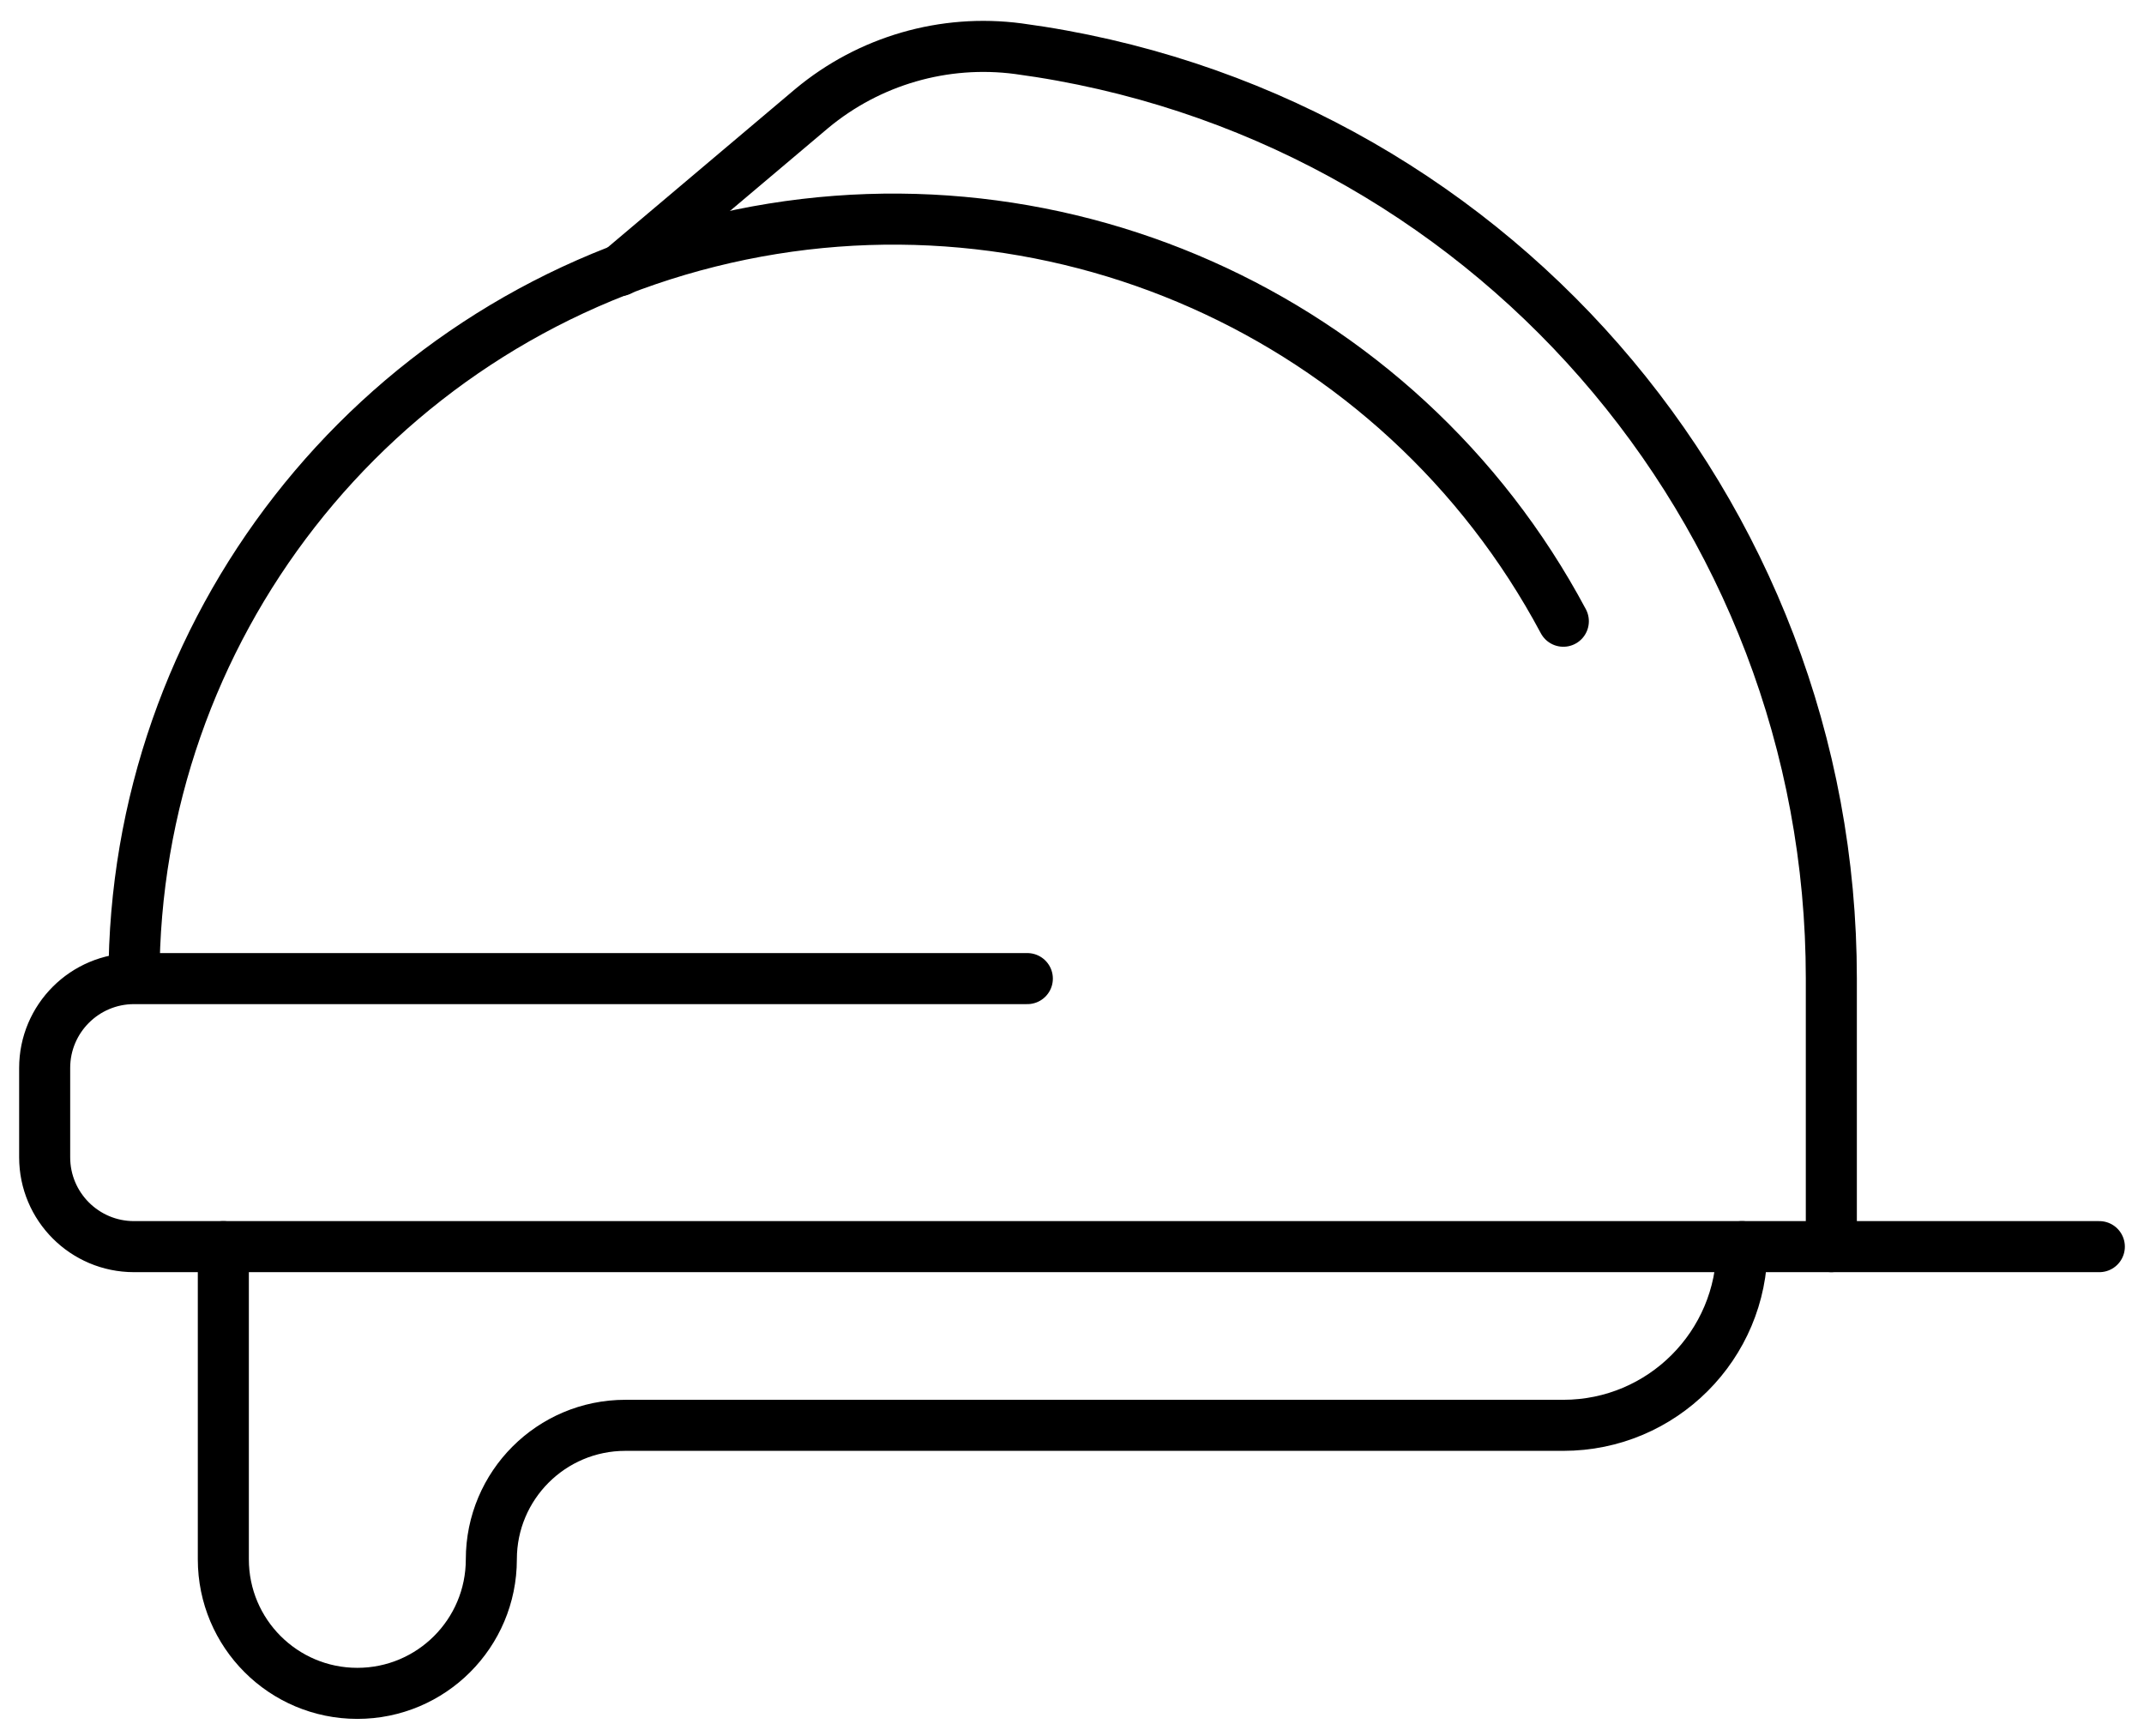
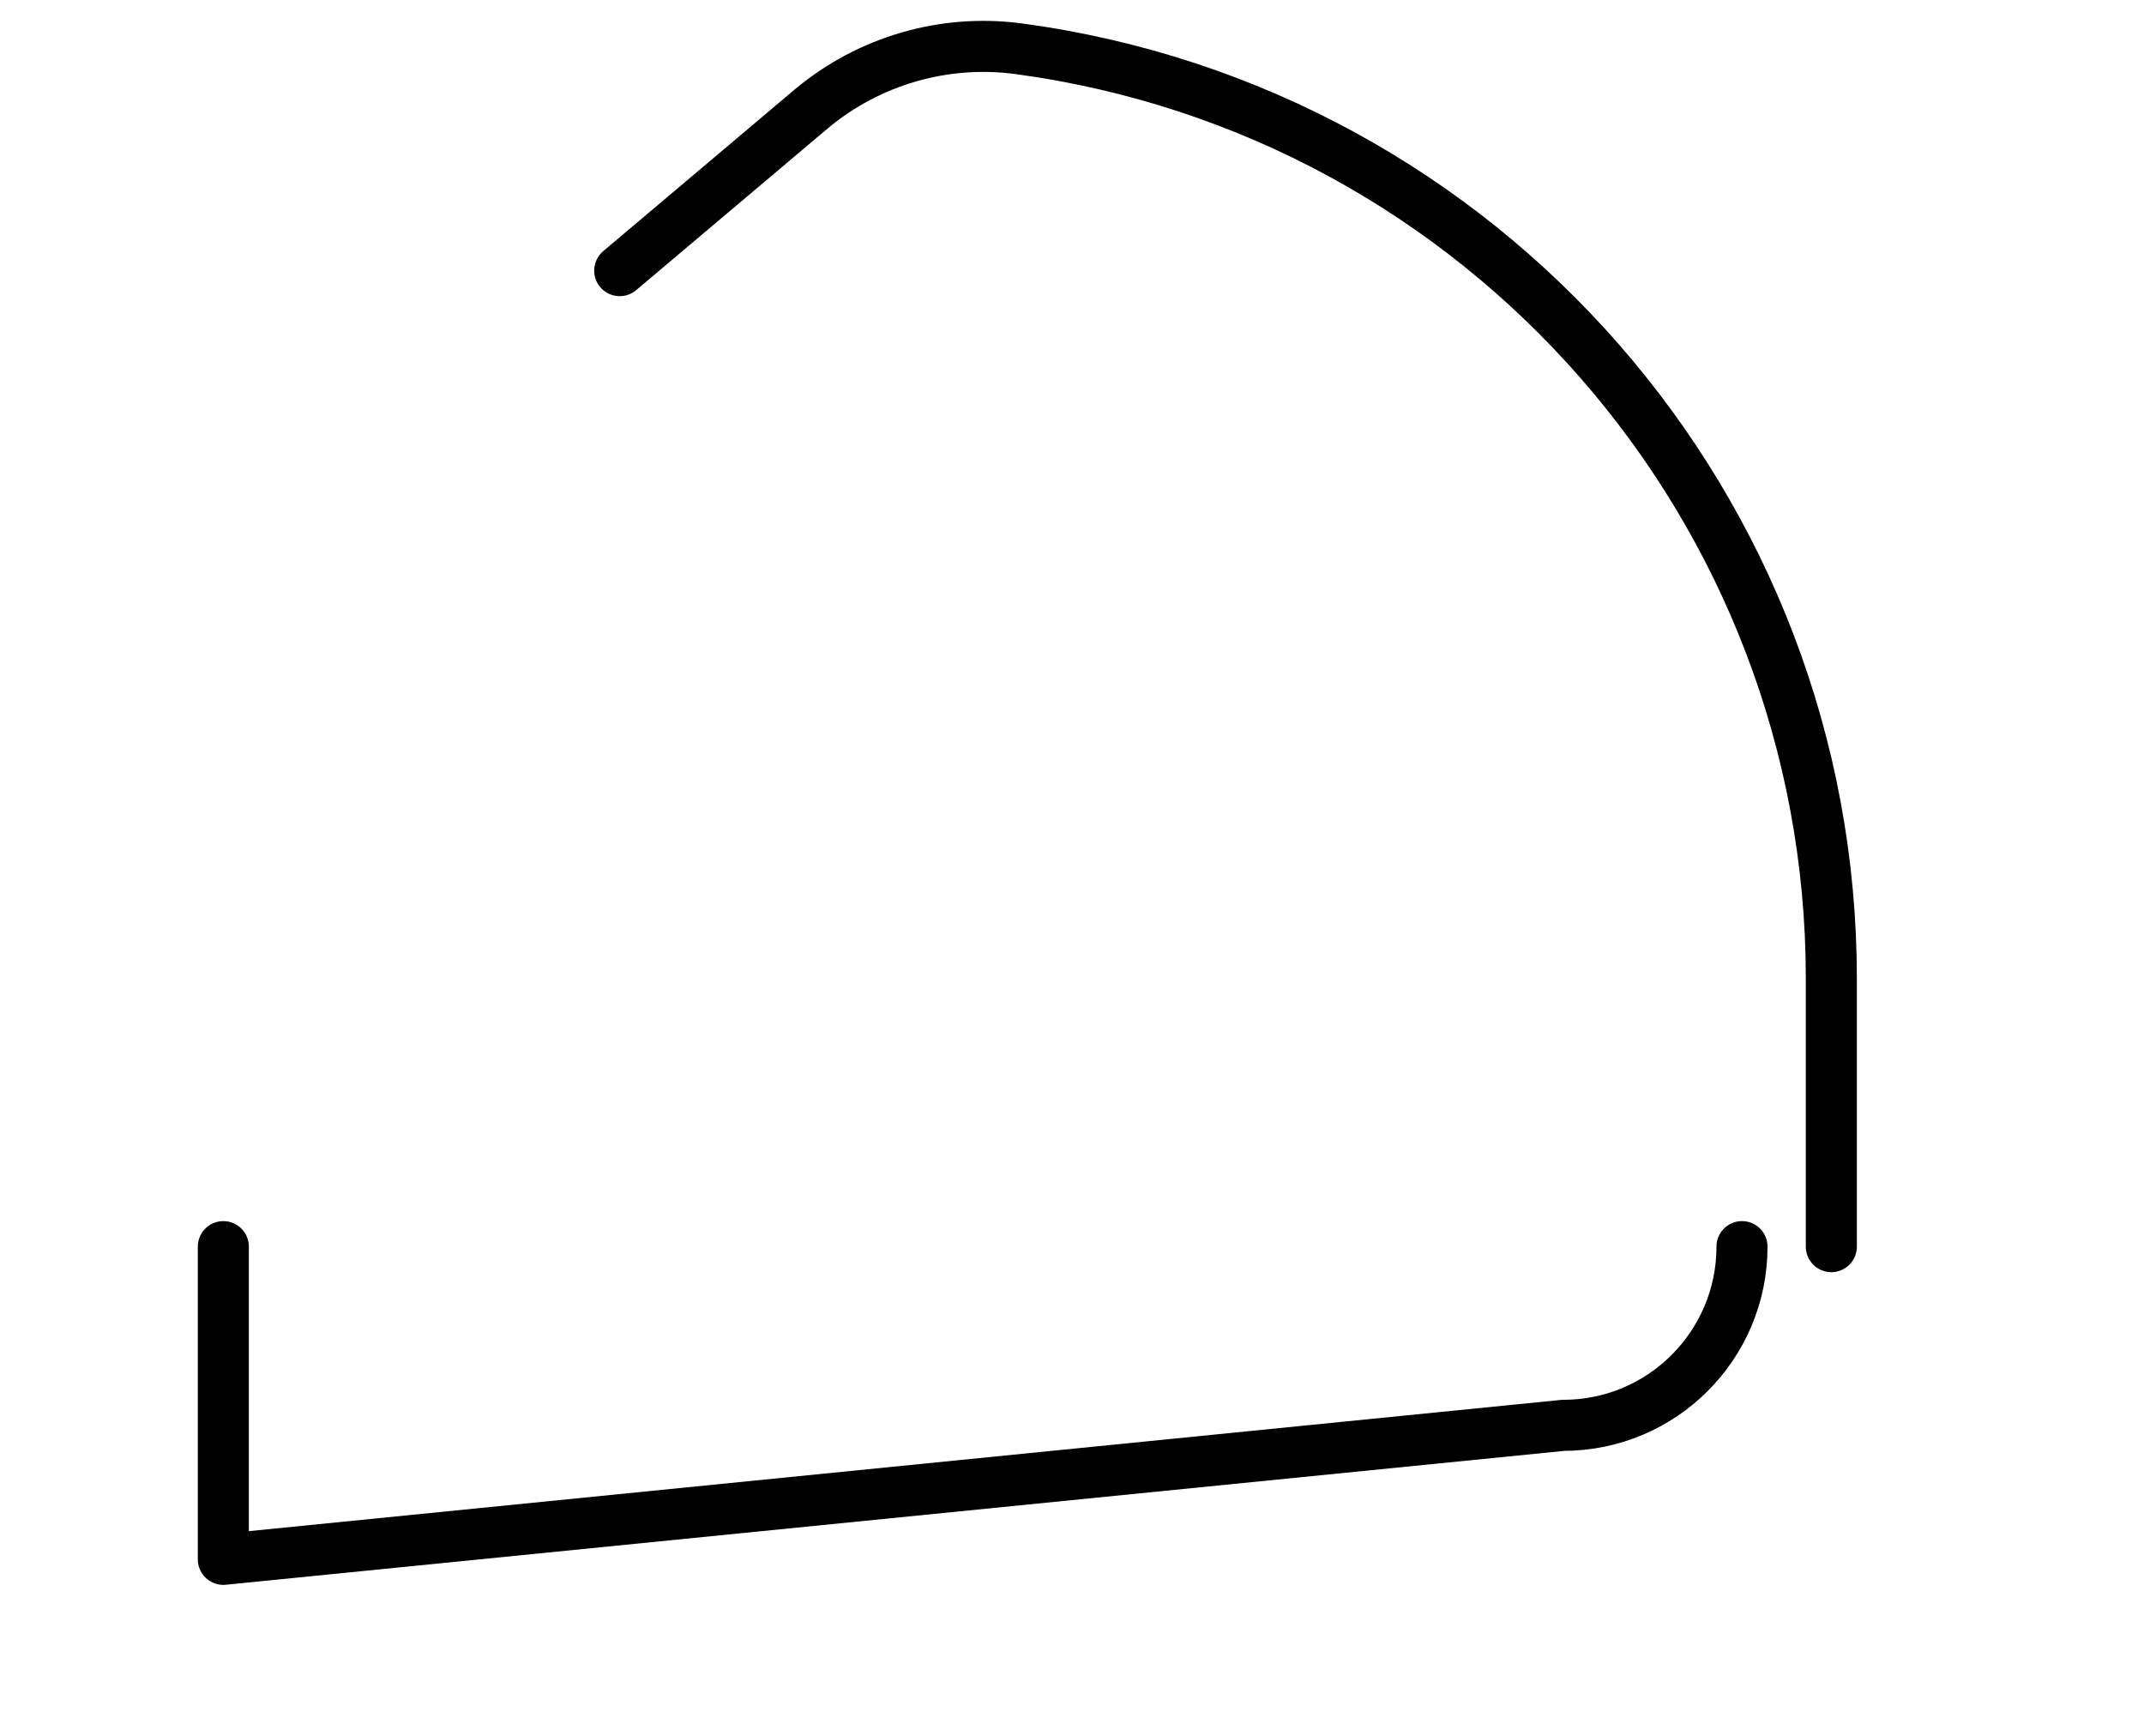
<svg xmlns="http://www.w3.org/2000/svg" width="42" height="34" viewBox="0 0 42 34">
  <g fill="none" fill-rule="evenodd" stroke="#000" stroke-linecap="round" stroke-linejoin="round" transform="translate(0 -.5)">
-     <path d="M41.125 24.918L2.625 24.918C1.659 24.918.875 24.135.875 23.168L.875 21.418C.875 20.452 1.659 19.668 2.625 19.668L20.125 19.668M2.625 19.668C2.625 12.843 7.27 6.893 13.892 5.237 20.514 3.582 27.413 6.646 30.625 12.668" />
-     <path d="M35.875 24.918L35.875 19.668C35.877 10.466 29.07 2.681 19.95 1.454 18.496 1.262 17.029 1.687 15.902 2.625L12.14 5.801M4.375 24.918L4.375 31.043C4.375 32.493 5.55 33.668 7 33.668 8.45 33.668 9.625 32.493 9.625 31.043 9.625 29.594 10.8 28.418 12.25 28.418L30.625 28.418C32.558 28.418 34.125 26.851 34.125 24.918" />
+     <path d="M35.875 24.918L35.875 19.668C35.877 10.466 29.07 2.681 19.95 1.454 18.496 1.262 17.029 1.687 15.902 2.625L12.14 5.801M4.375 24.918L4.375 31.043L30.625 28.418C32.558 28.418 34.125 26.851 34.125 24.918" />
  </g>
</svg>